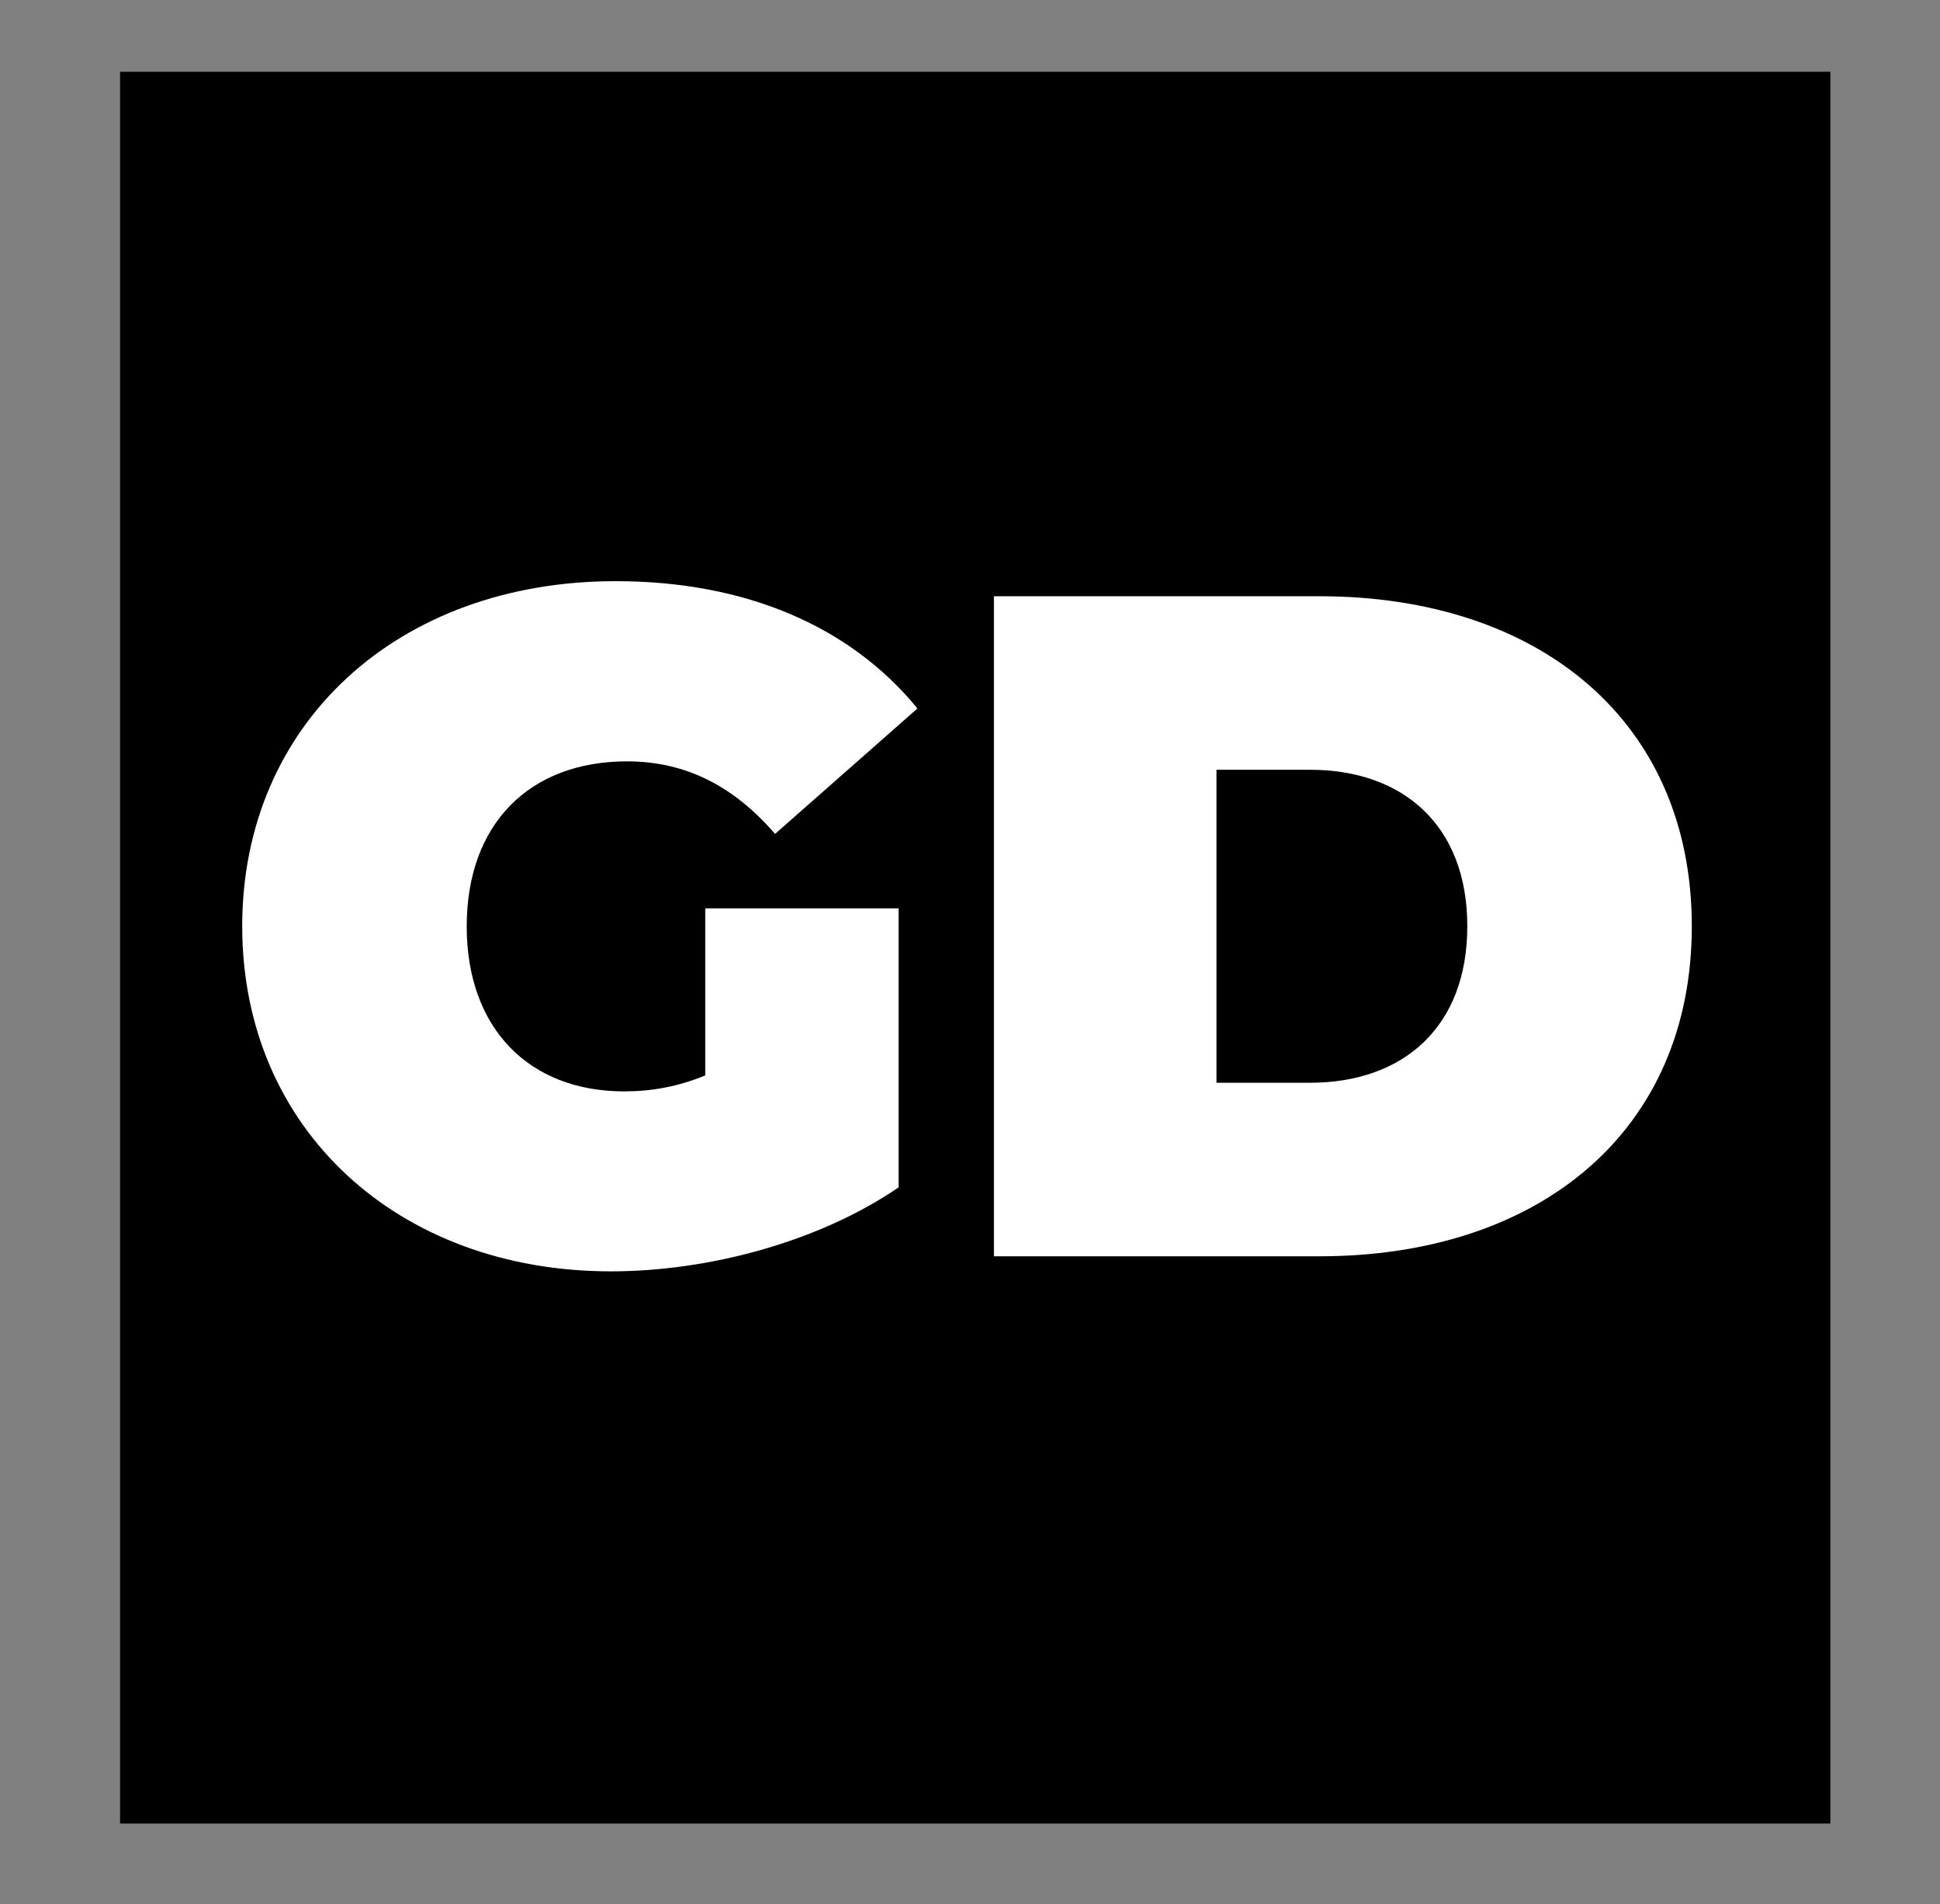
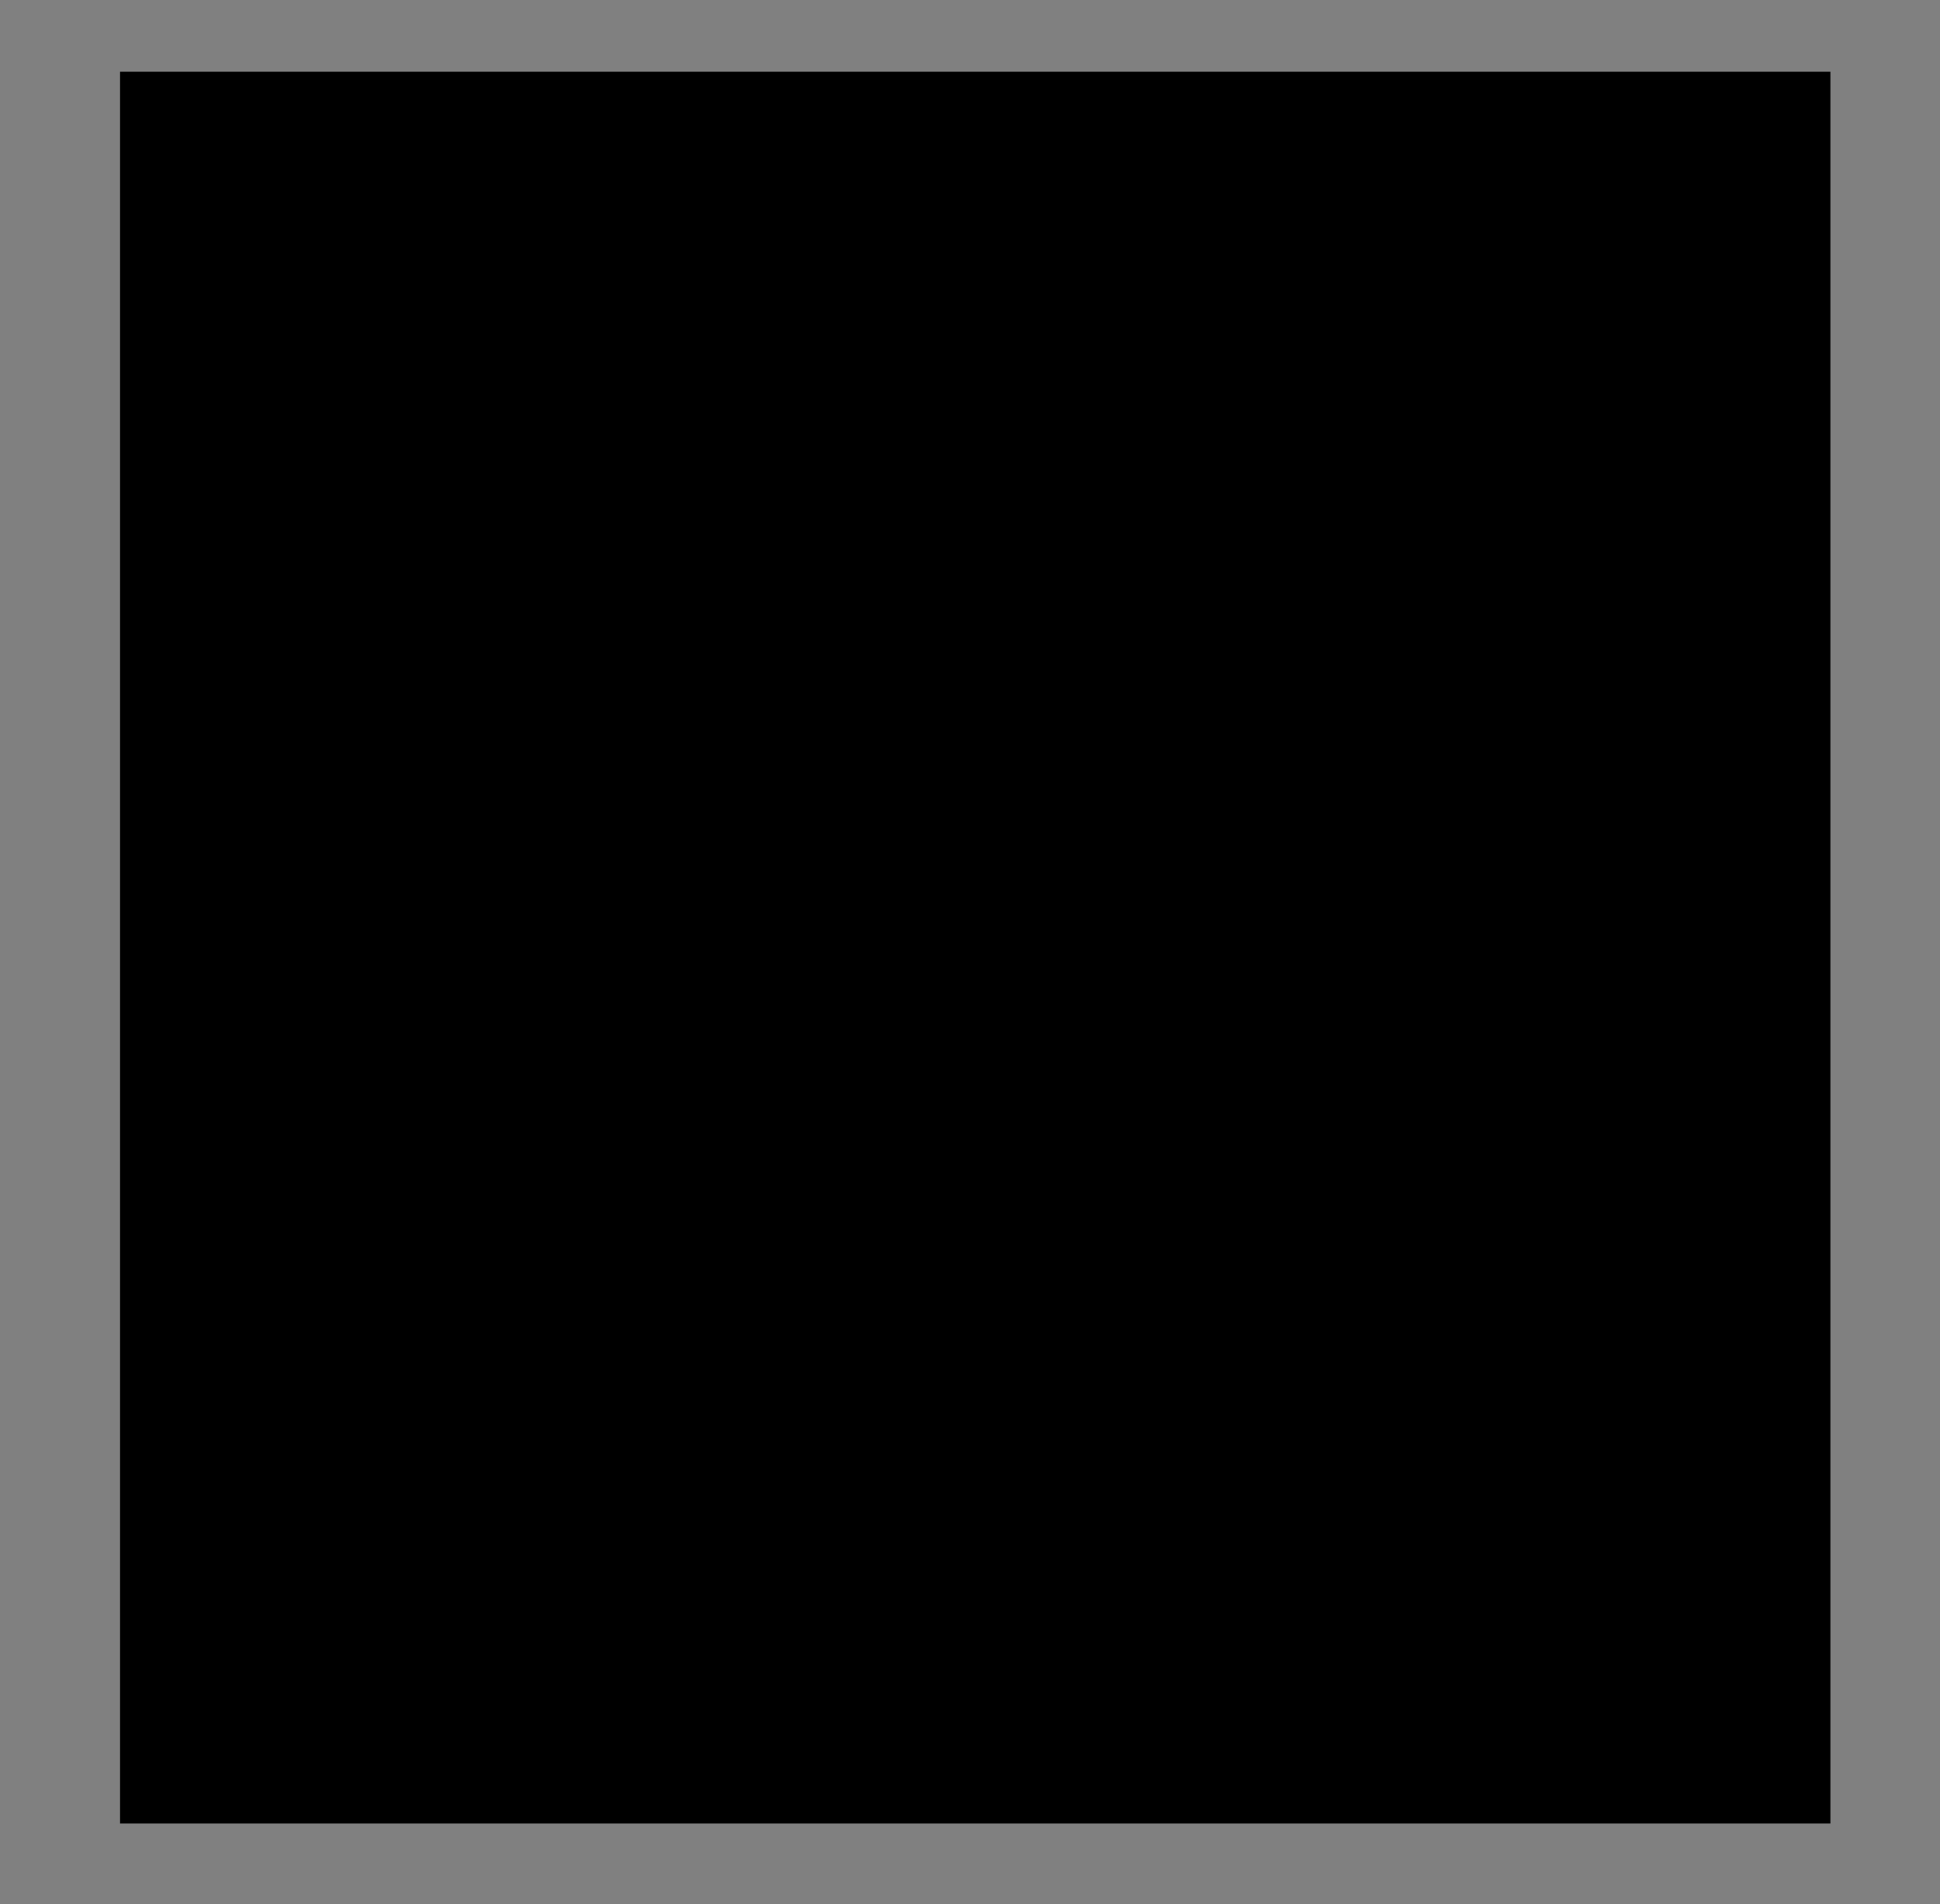
<svg xmlns="http://www.w3.org/2000/svg" id="Layer_1" data-name="Layer 1" viewBox="0 0 168.68 165.59">
  <rect x="0" y="0" width="168.68" height="165.59" fill="#808080" stroke="none" />
  <defs>
    <style>      .cls-1 {        fill: #000;      }      .cls-1, .cls-2 {        stroke-width: 0px;      }      .cls-2 {        fill: #fff;      }    </style>
  </defs>
  <rect class="cls-1" x="10.44" y="6.24" width="148.71" height="152.34" />
  <g>
-     <path class="cls-2" d="M61.32,78.99h16.81v24.27c-6.97,4.76-16.56,7.3-25.01,7.3-18.53,0-32.06-12.38-32.06-30.01s13.53-30.01,32.47-30.01c11.32,0,20.42,3.94,26.24,11.07l-12.38,10.91c-3.61-4.18-7.79-6.31-12.87-6.31-8.53,0-13.94,5.49-13.94,14.35s5.41,14.35,13.69,14.35c2.38,0,4.67-.41,7.05-1.39v-14.51Z" />
-     <path class="cls-2" d="M86.42,51.85h28.29c19.19,0,32.39,10.91,32.39,28.7s-13.2,28.7-32.39,28.7h-28.29v-57.4ZM113.89,94.16c8.12,0,13.69-4.84,13.69-13.61s-5.58-13.61-13.69-13.61h-8.12v27.22h8.12Z" />
-   </g>
+     </g>
</svg>